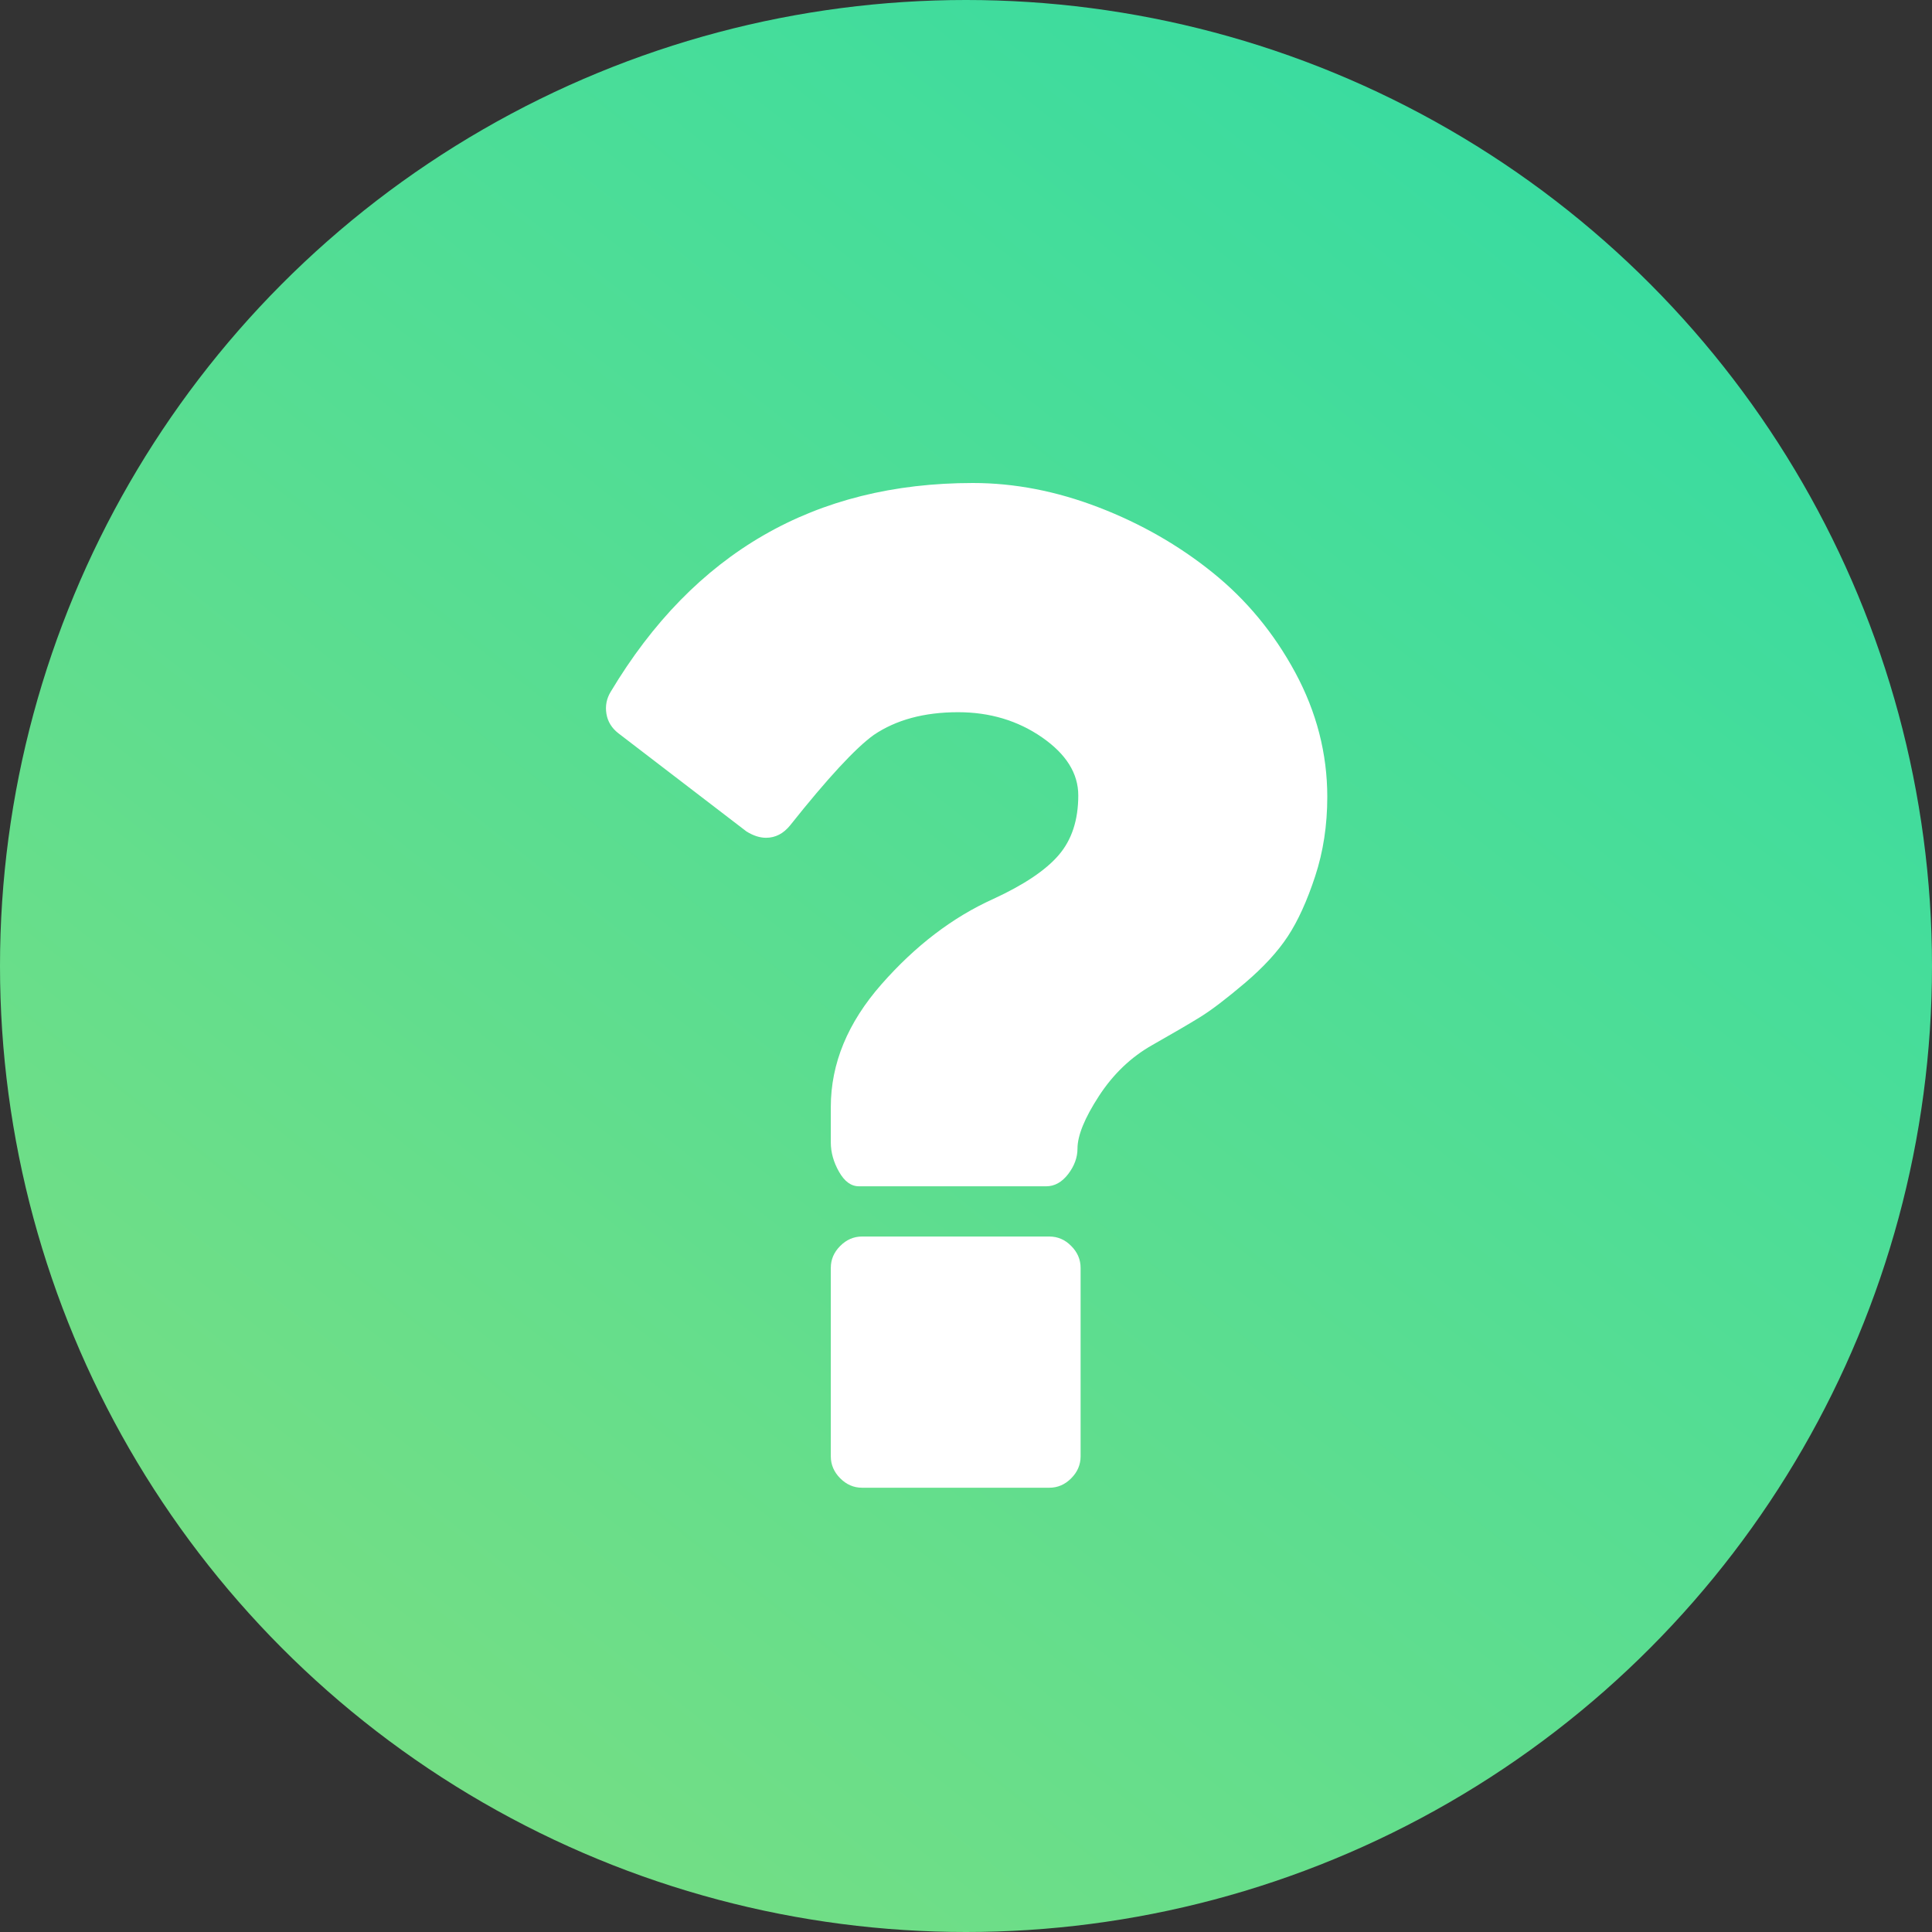
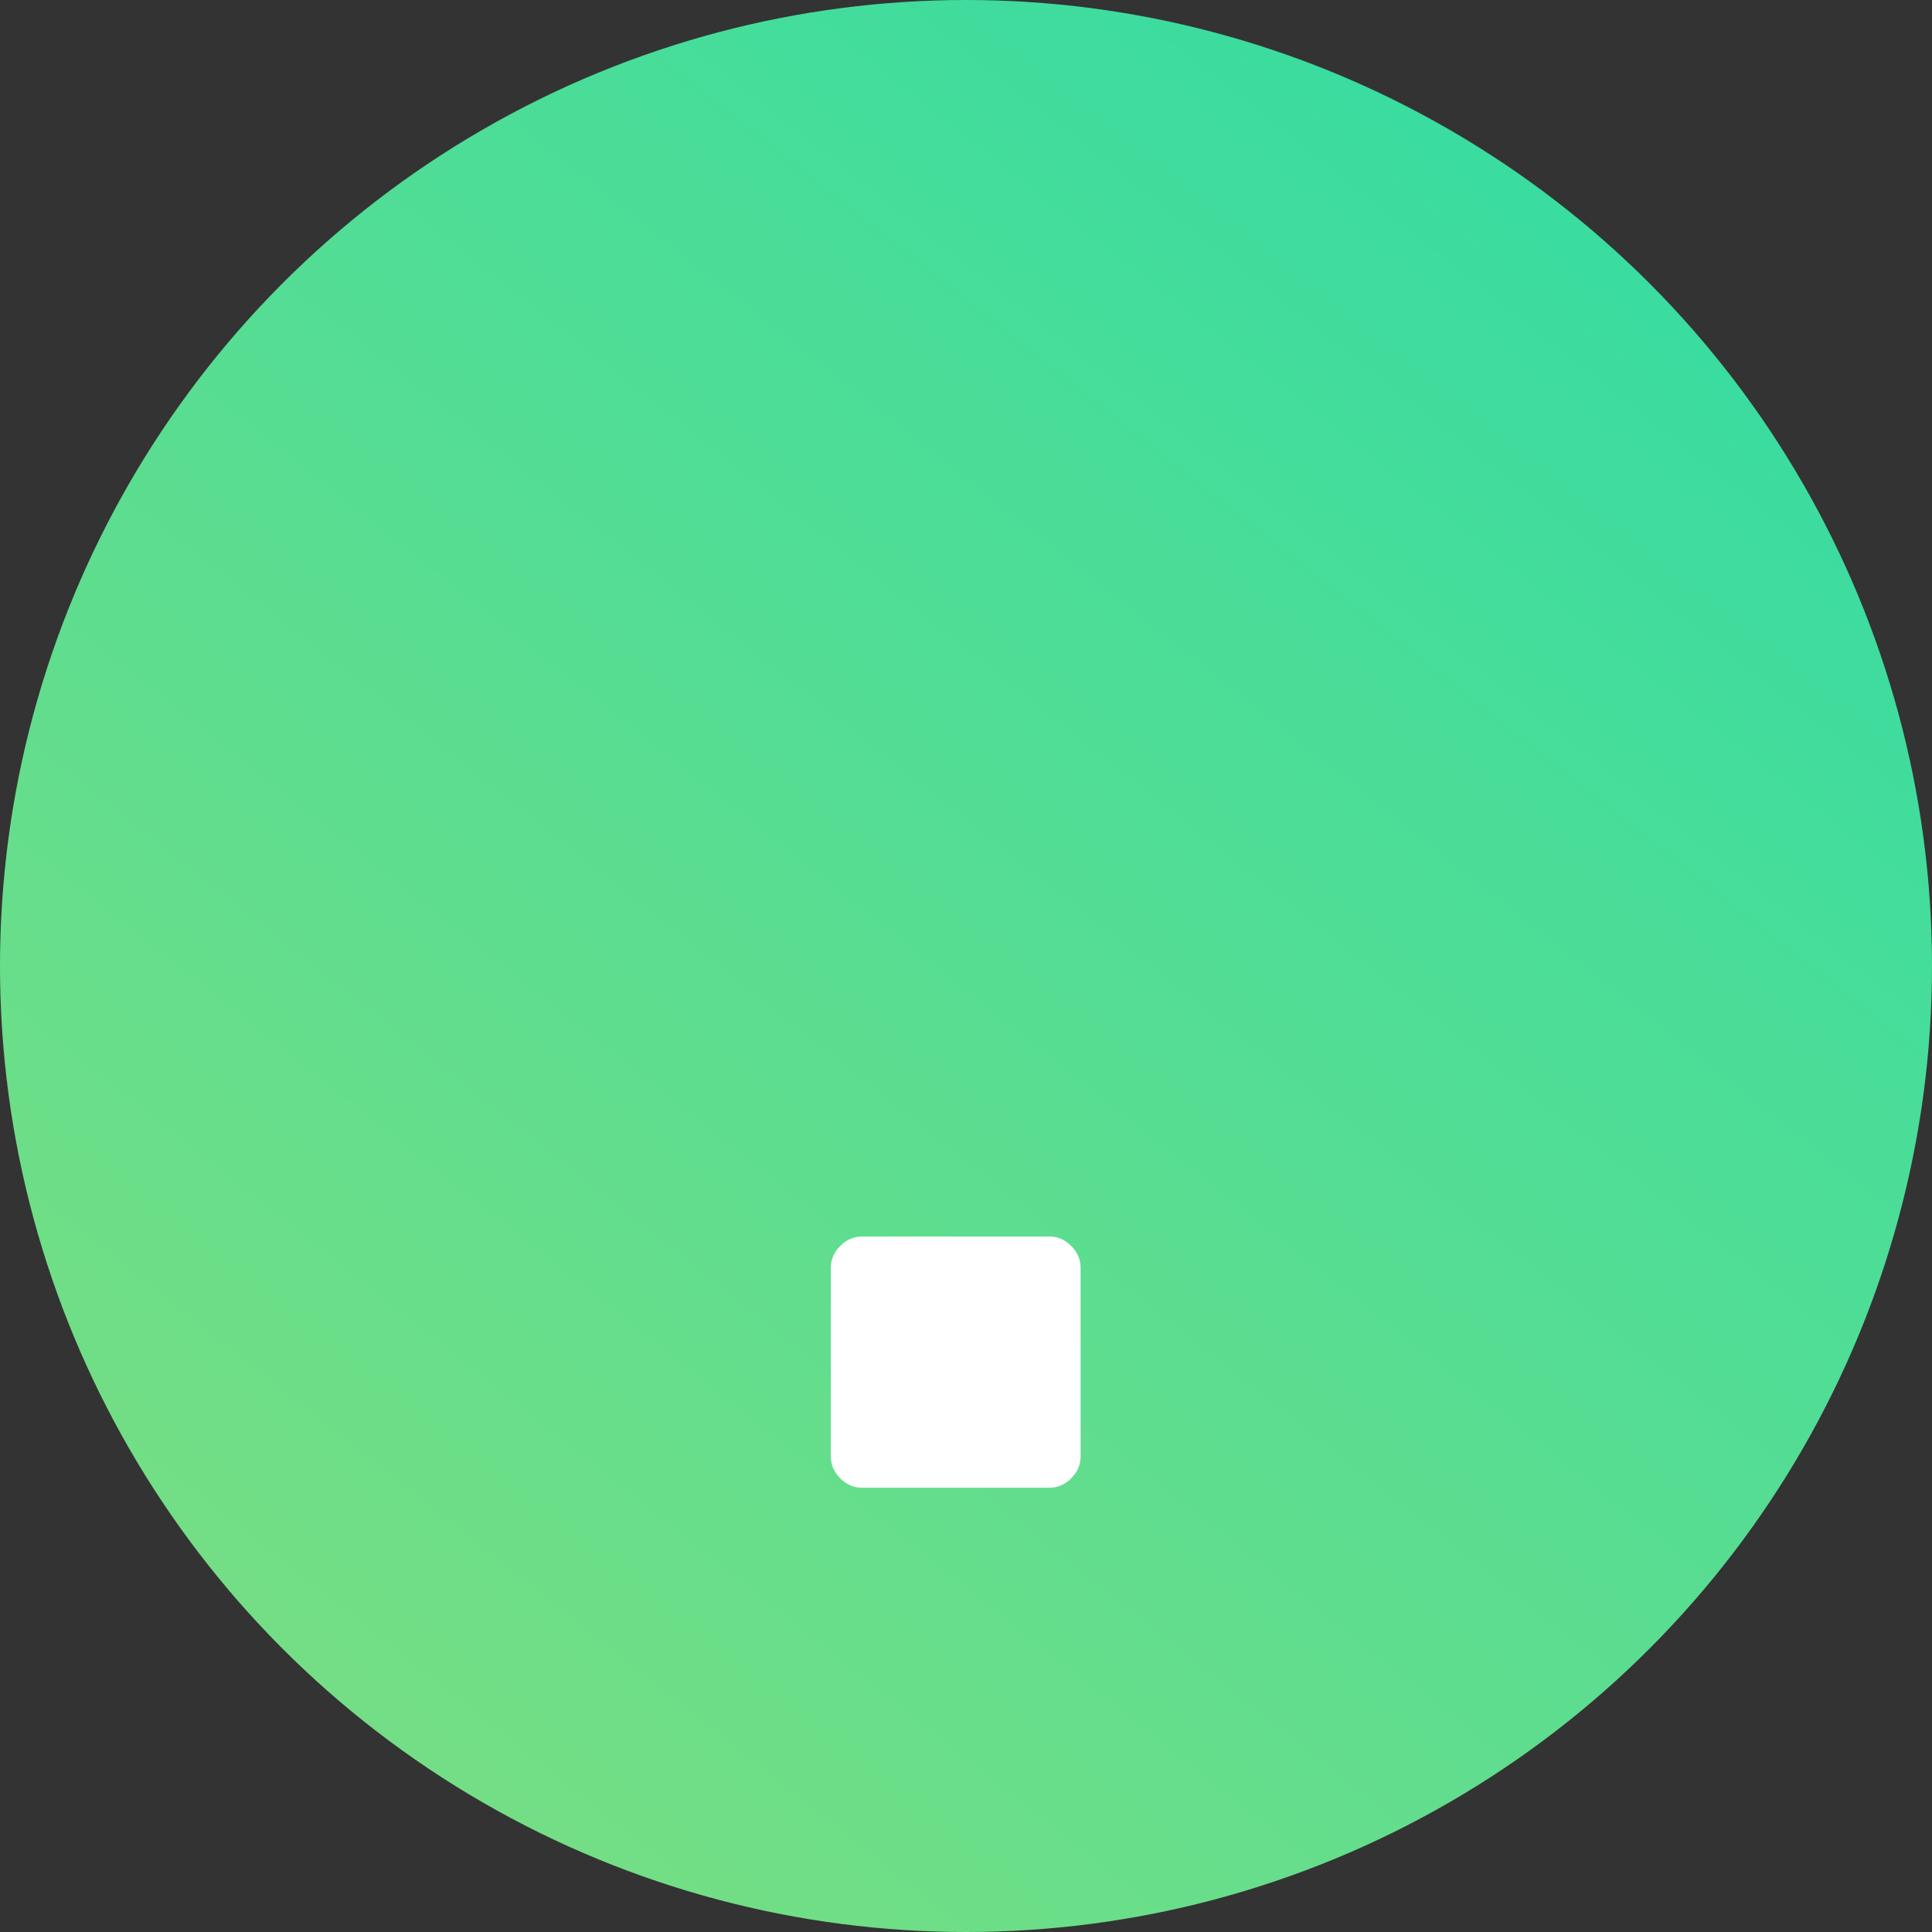
<svg xmlns="http://www.w3.org/2000/svg" width="44px" height="44px" viewBox="0 0 44 44" version="1.1">
  <rect x="0" y="0" width="44" height="44" fill="#333333" stroke="none" />
  <title>how</title>
  <defs>
    <linearGradient x1="18.182%" y1="86.364%" x2="86.364%" y2="0%" id="linearGradient-1">
      <stop stop-color="#73DE85" offset="0%" />
      <stop stop-color="#33DCA3" offset="100%" />
    </linearGradient>
  </defs>
  <g id="Final-desktop" stroke="none" stroke-width="1" fill="none" fill-rule="evenodd">
    <g id="1800--(1400---max)-main-page" transform="translate(-370, -1196)">
      <g id="how" transform="translate(370, 1196)">
        <circle id="Oval" fill="url(#linearGradient-1)" cx="22" cy="22" r="22" />
        <path d="M23.899,28.161 L19.632,28.161 C19.443,28.161 19.277,28.233 19.135,28.376 C18.992,28.519 18.921,28.685 18.921,28.876 L18.921,33.167 C18.921,33.357 18.993,33.524 19.135,33.667 C19.277,33.81 19.443,33.882 19.632,33.882 L23.899,33.882 C24.088,33.882 24.255,33.81 24.396,33.667 C24.539,33.524 24.61,33.357 24.61,33.167 L24.61,28.876 C24.61,28.685 24.539,28.519 24.396,28.376 C24.255,28.232 24.088,28.161 23.899,28.161 Z" id="Path" fill="#FFFFFF" fill-rule="nonzero" />
-         <path d="M29.499,15.317 C29.013,14.417 28.385,13.658 27.614,13.038 C26.844,12.418 25.979,11.923 25.019,11.554 C24.059,11.185 23.105,11 22.157,11 C18.554,11 15.805,12.585 13.908,15.755 C13.814,15.91 13.781,16.077 13.811,16.256 C13.84,16.434 13.932,16.583 14.086,16.702 L17.002,18.937 C17.156,19.032 17.304,19.08 17.446,19.08 C17.66,19.08 17.843,18.985 17.997,18.794 C18.85,17.721 19.485,17.036 19.899,16.738 C20.409,16.393 21.049,16.22 21.819,16.22 C22.542,16.22 23.179,16.411 23.73,16.792 C24.281,17.173 24.557,17.614 24.557,18.115 C24.557,18.675 24.409,19.128 24.112,19.473 C23.816,19.819 23.318,20.152 22.619,20.474 C21.695,20.891 20.847,21.538 20.077,22.414 C19.306,23.29 18.921,24.222 18.921,25.212 L18.921,26.016 C18.921,26.243 18.983,26.466 19.108,26.686 C19.233,26.907 19.384,27.017 19.561,27.017 L23.828,27.017 C24.017,27.017 24.183,26.925 24.326,26.74 C24.467,26.556 24.539,26.362 24.539,26.16 C24.539,25.862 24.702,25.462 25.027,24.962 C25.353,24.461 25.759,24.073 26.245,23.799 C26.707,23.537 27.069,23.326 27.33,23.165 C27.591,23.004 27.931,22.744 28.352,22.387 C28.773,22.029 29.099,21.675 29.33,21.323 C29.561,20.972 29.768,20.516 29.952,19.956 C30.136,19.396 30.228,18.794 30.228,18.15 C30.228,17.161 29.984,16.217 29.499,15.317 Z" id="Path" fill="#FFFFFF" fill-rule="nonzero" />
      </g>
    </g>
  </g>
</svg>